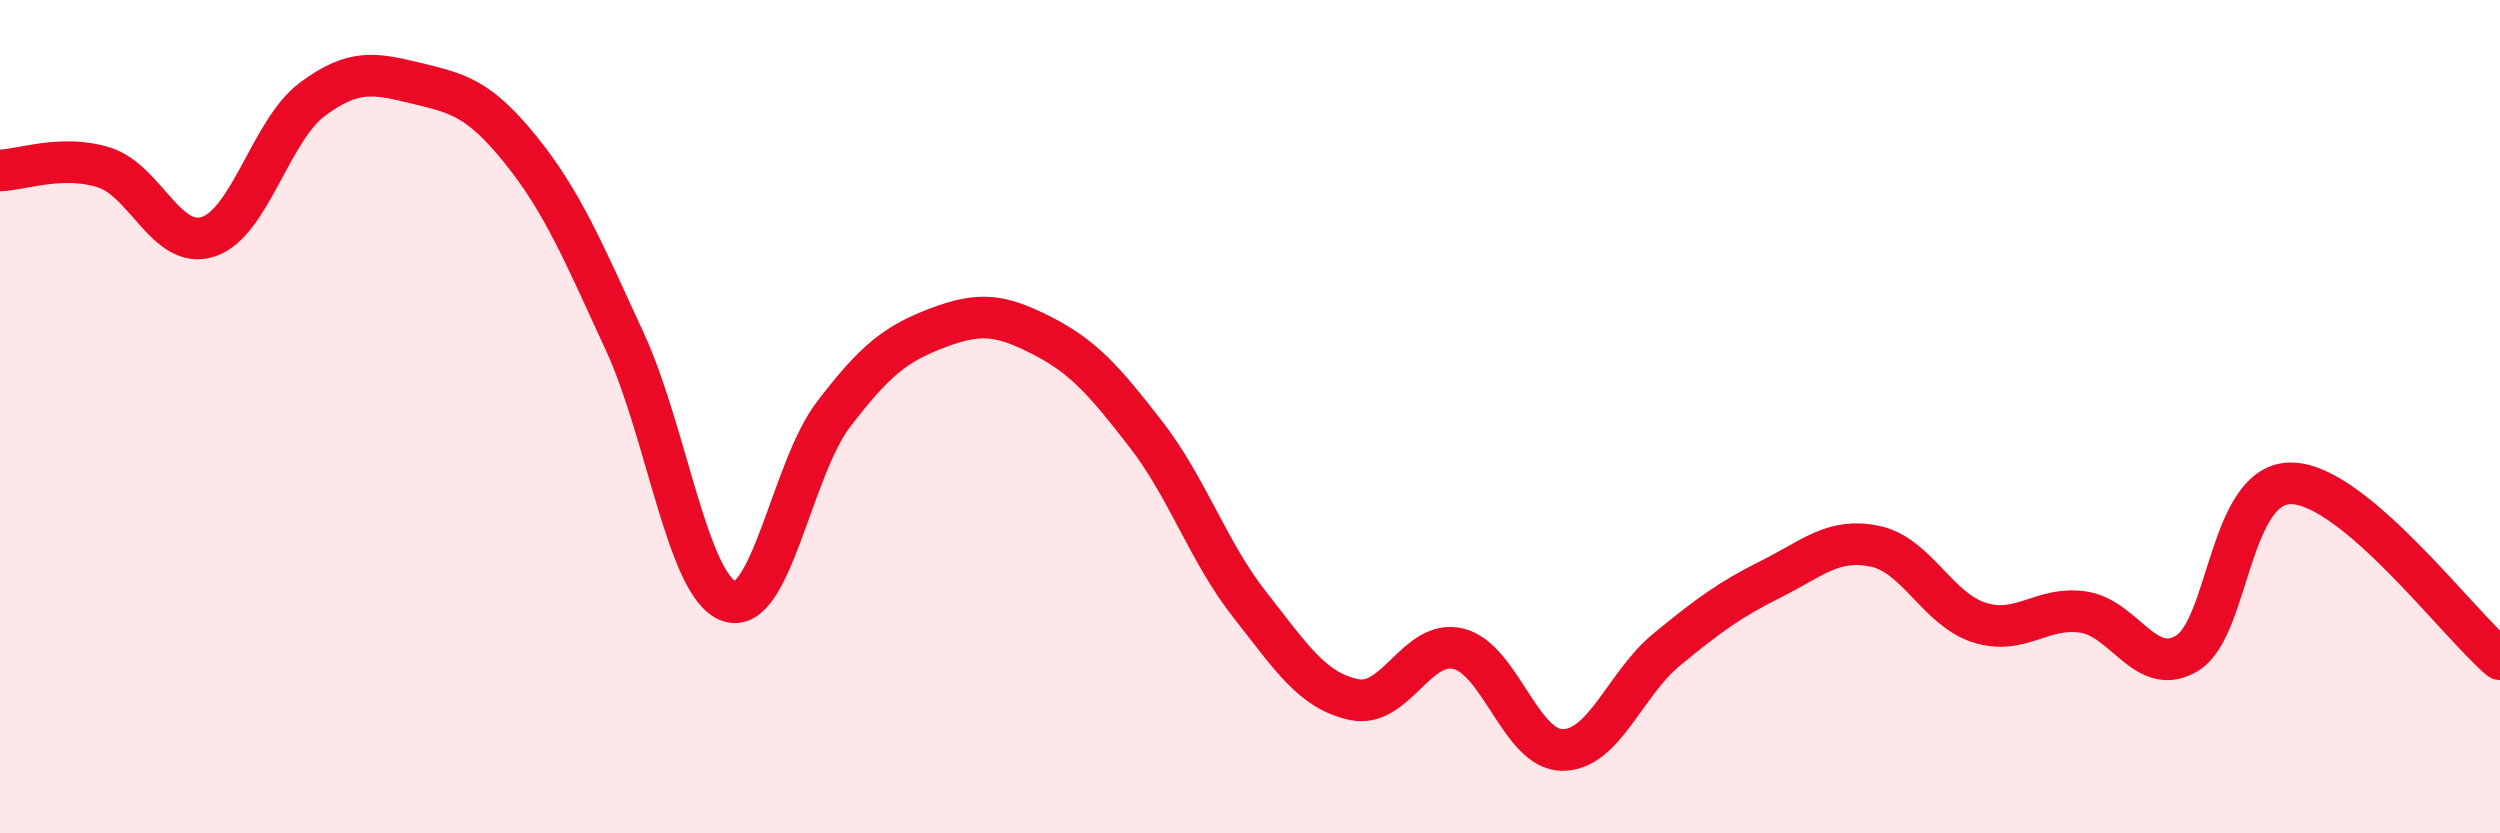
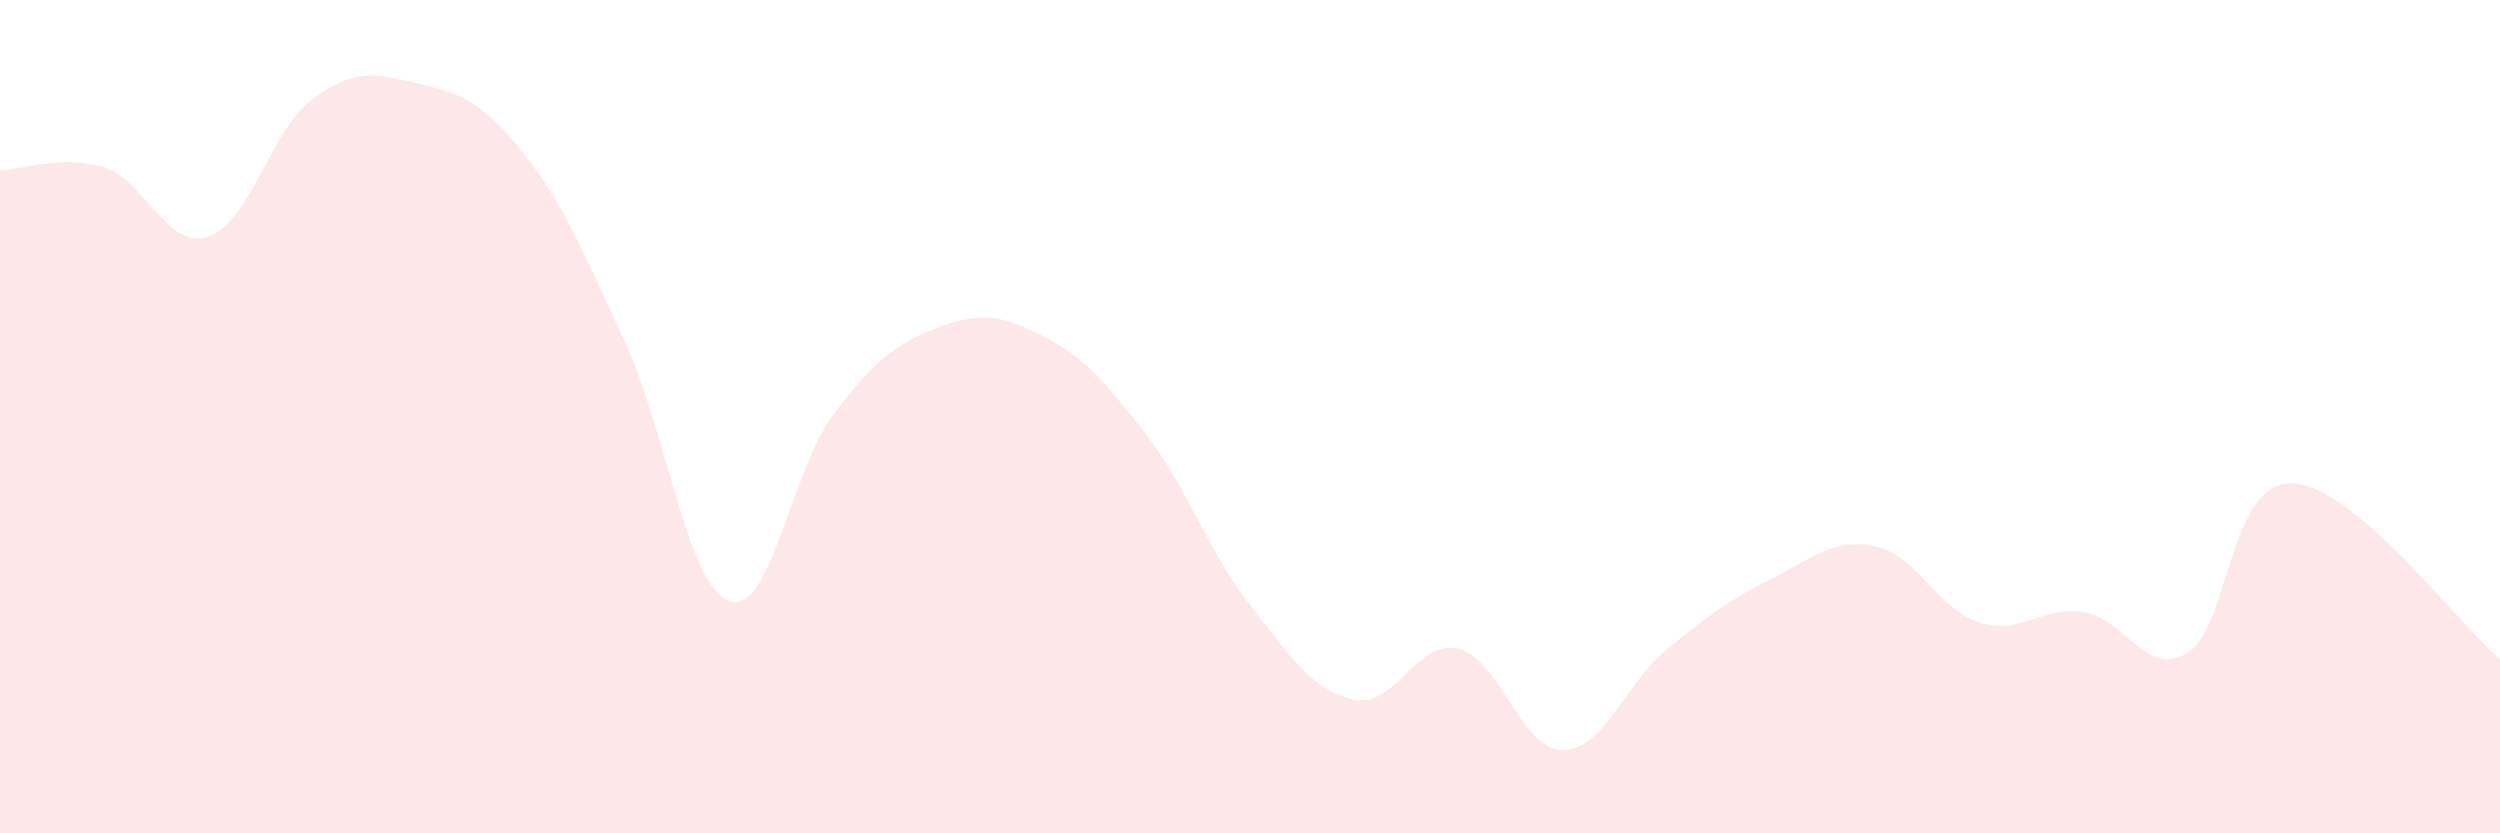
<svg xmlns="http://www.w3.org/2000/svg" width="60" height="20" viewBox="0 0 60 20">
  <path d="M 0,4.09 C 0.5,4.08 1.5,3.7 2.5,4.02 C 3.5,4.34 4,6.01 5,5.68 C 6,5.35 6.5,3.12 7.5,2.38 C 8.5,1.64 9,1.76 10,2 C 11,2.24 11.5,2.36 12.5,3.6 C 13.5,4.84 14,6.04 15,8.21 C 16,10.38 16.5,14.08 17.5,14.43 C 18.5,14.78 19,11.26 20,9.95 C 21,8.64 21.5,8.25 22.5,7.87 C 23.5,7.49 24,7.54 25,8.05 C 26,8.56 26.5,9.13 27.5,10.42 C 28.5,11.71 29,13.25 30,14.52 C 31,15.79 31.5,16.58 32.5,16.79 C 33.5,17 34,15.33 35,15.57 C 36,15.81 36.5,18 37.5,18 C 38.5,18 39,16.41 40,15.59 C 41,14.77 41.5,14.4 42.5,13.9 C 43.5,13.4 44,12.9 45,13.11 C 46,13.32 46.5,14.62 47.5,14.94 C 48.5,15.26 49,14.54 50,14.69 C 51,14.84 51.5,16.29 52.5,15.67 C 53.5,15.05 53.5,11.57 55,11.6 C 56.5,11.63 59,14.98 60,15.82L60 20L0 20Z" fill="#EB0A25" opacity="0.1" stroke-linecap="round" stroke-linejoin="round" />
-   <path d="M 0,4.09 C 0.5,4.08 1.5,3.7 2.5,4.02 C 3.5,4.34 4,6.01 5,5.68 C 6,5.35 6.5,3.12 7.5,2.38 C 8.5,1.64 9,1.76 10,2 C 11,2.24 11.5,2.36 12.5,3.6 C 13.5,4.84 14,6.04 15,8.21 C 16,10.38 16.5,14.08 17.5,14.43 C 18.5,14.78 19,11.26 20,9.95 C 21,8.64 21.5,8.25 22.5,7.87 C 23.5,7.49 24,7.54 25,8.05 C 26,8.56 26.5,9.13 27.5,10.42 C 28.5,11.71 29,13.25 30,14.52 C 31,15.79 31.5,16.58 32.5,16.79 C 33.5,17 34,15.33 35,15.57 C 36,15.81 36.5,18 37.5,18 C 38.5,18 39,16.41 40,15.59 C 41,14.77 41.5,14.4 42.5,13.9 C 43.5,13.4 44,12.9 45,13.11 C 46,13.32 46.5,14.62 47.5,14.94 C 48.5,15.26 49,14.54 50,14.69 C 51,14.84 51.5,16.29 52.5,15.67 C 53.5,15.05 53.5,11.57 55,11.6 C 56.5,11.63 59,14.98 60,15.82" stroke="#EB0A25" stroke-width="1" fill="none" stroke-linecap="round" stroke-linejoin="round" />
</svg>